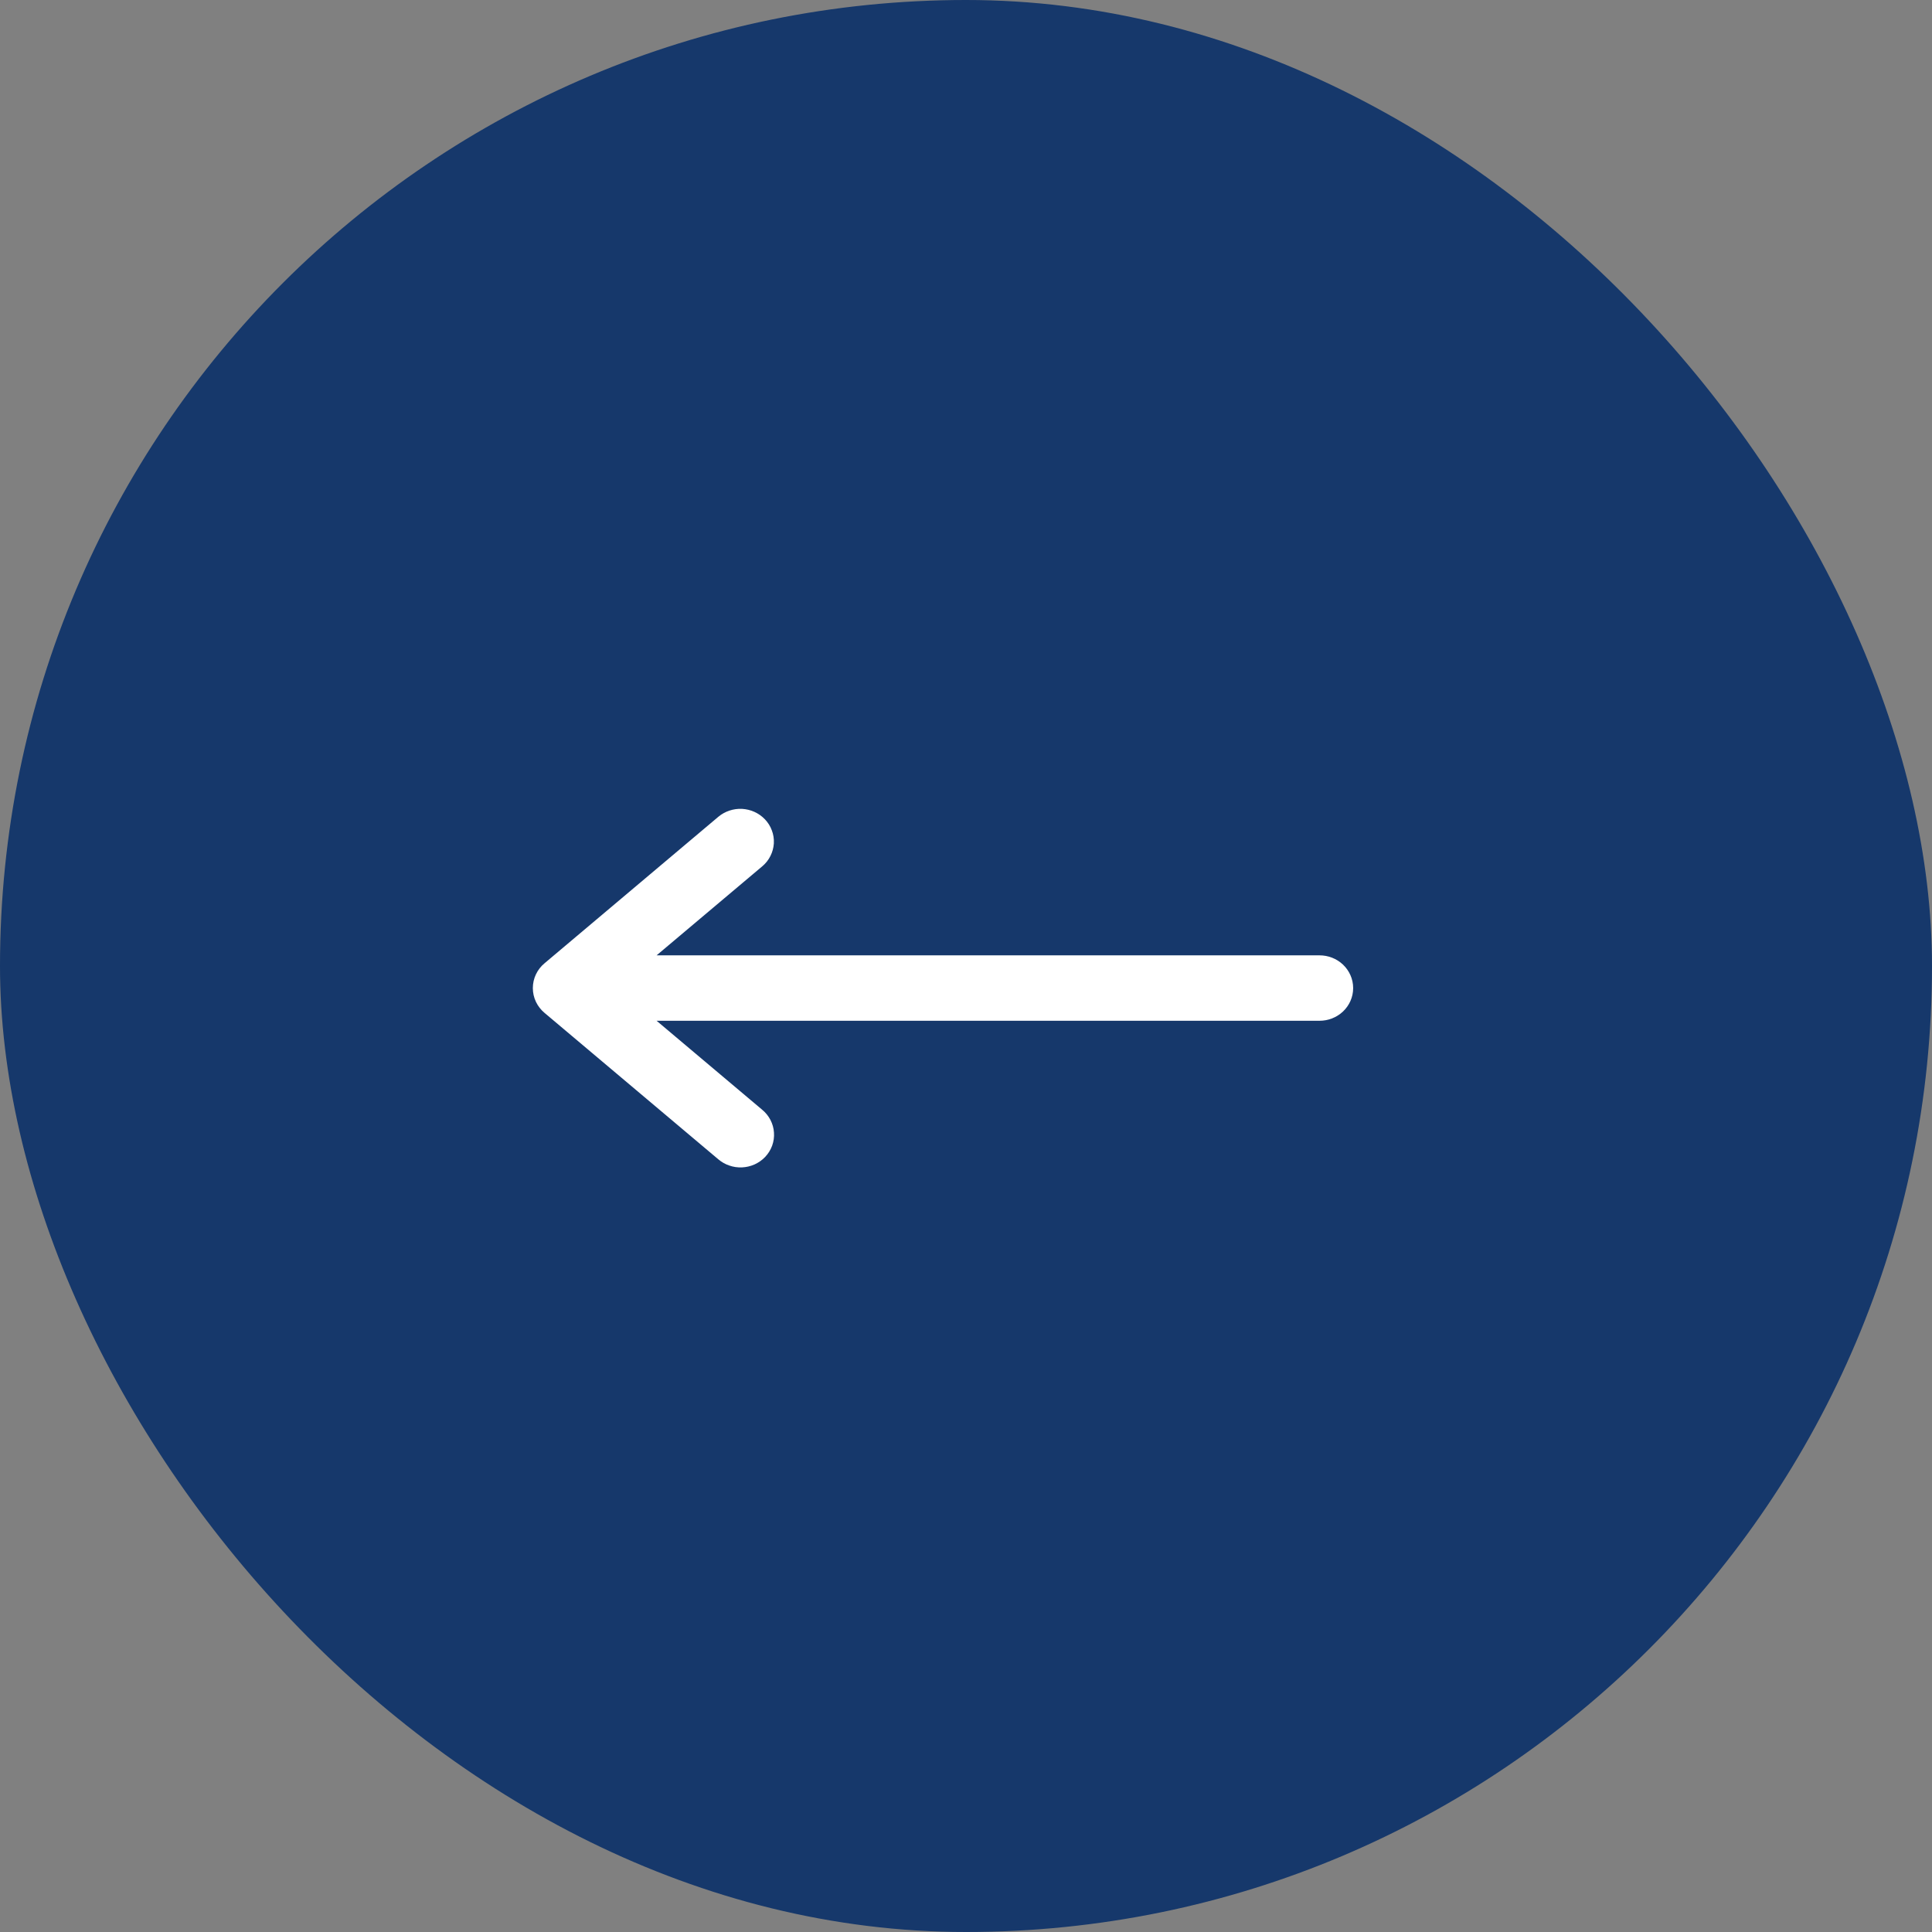
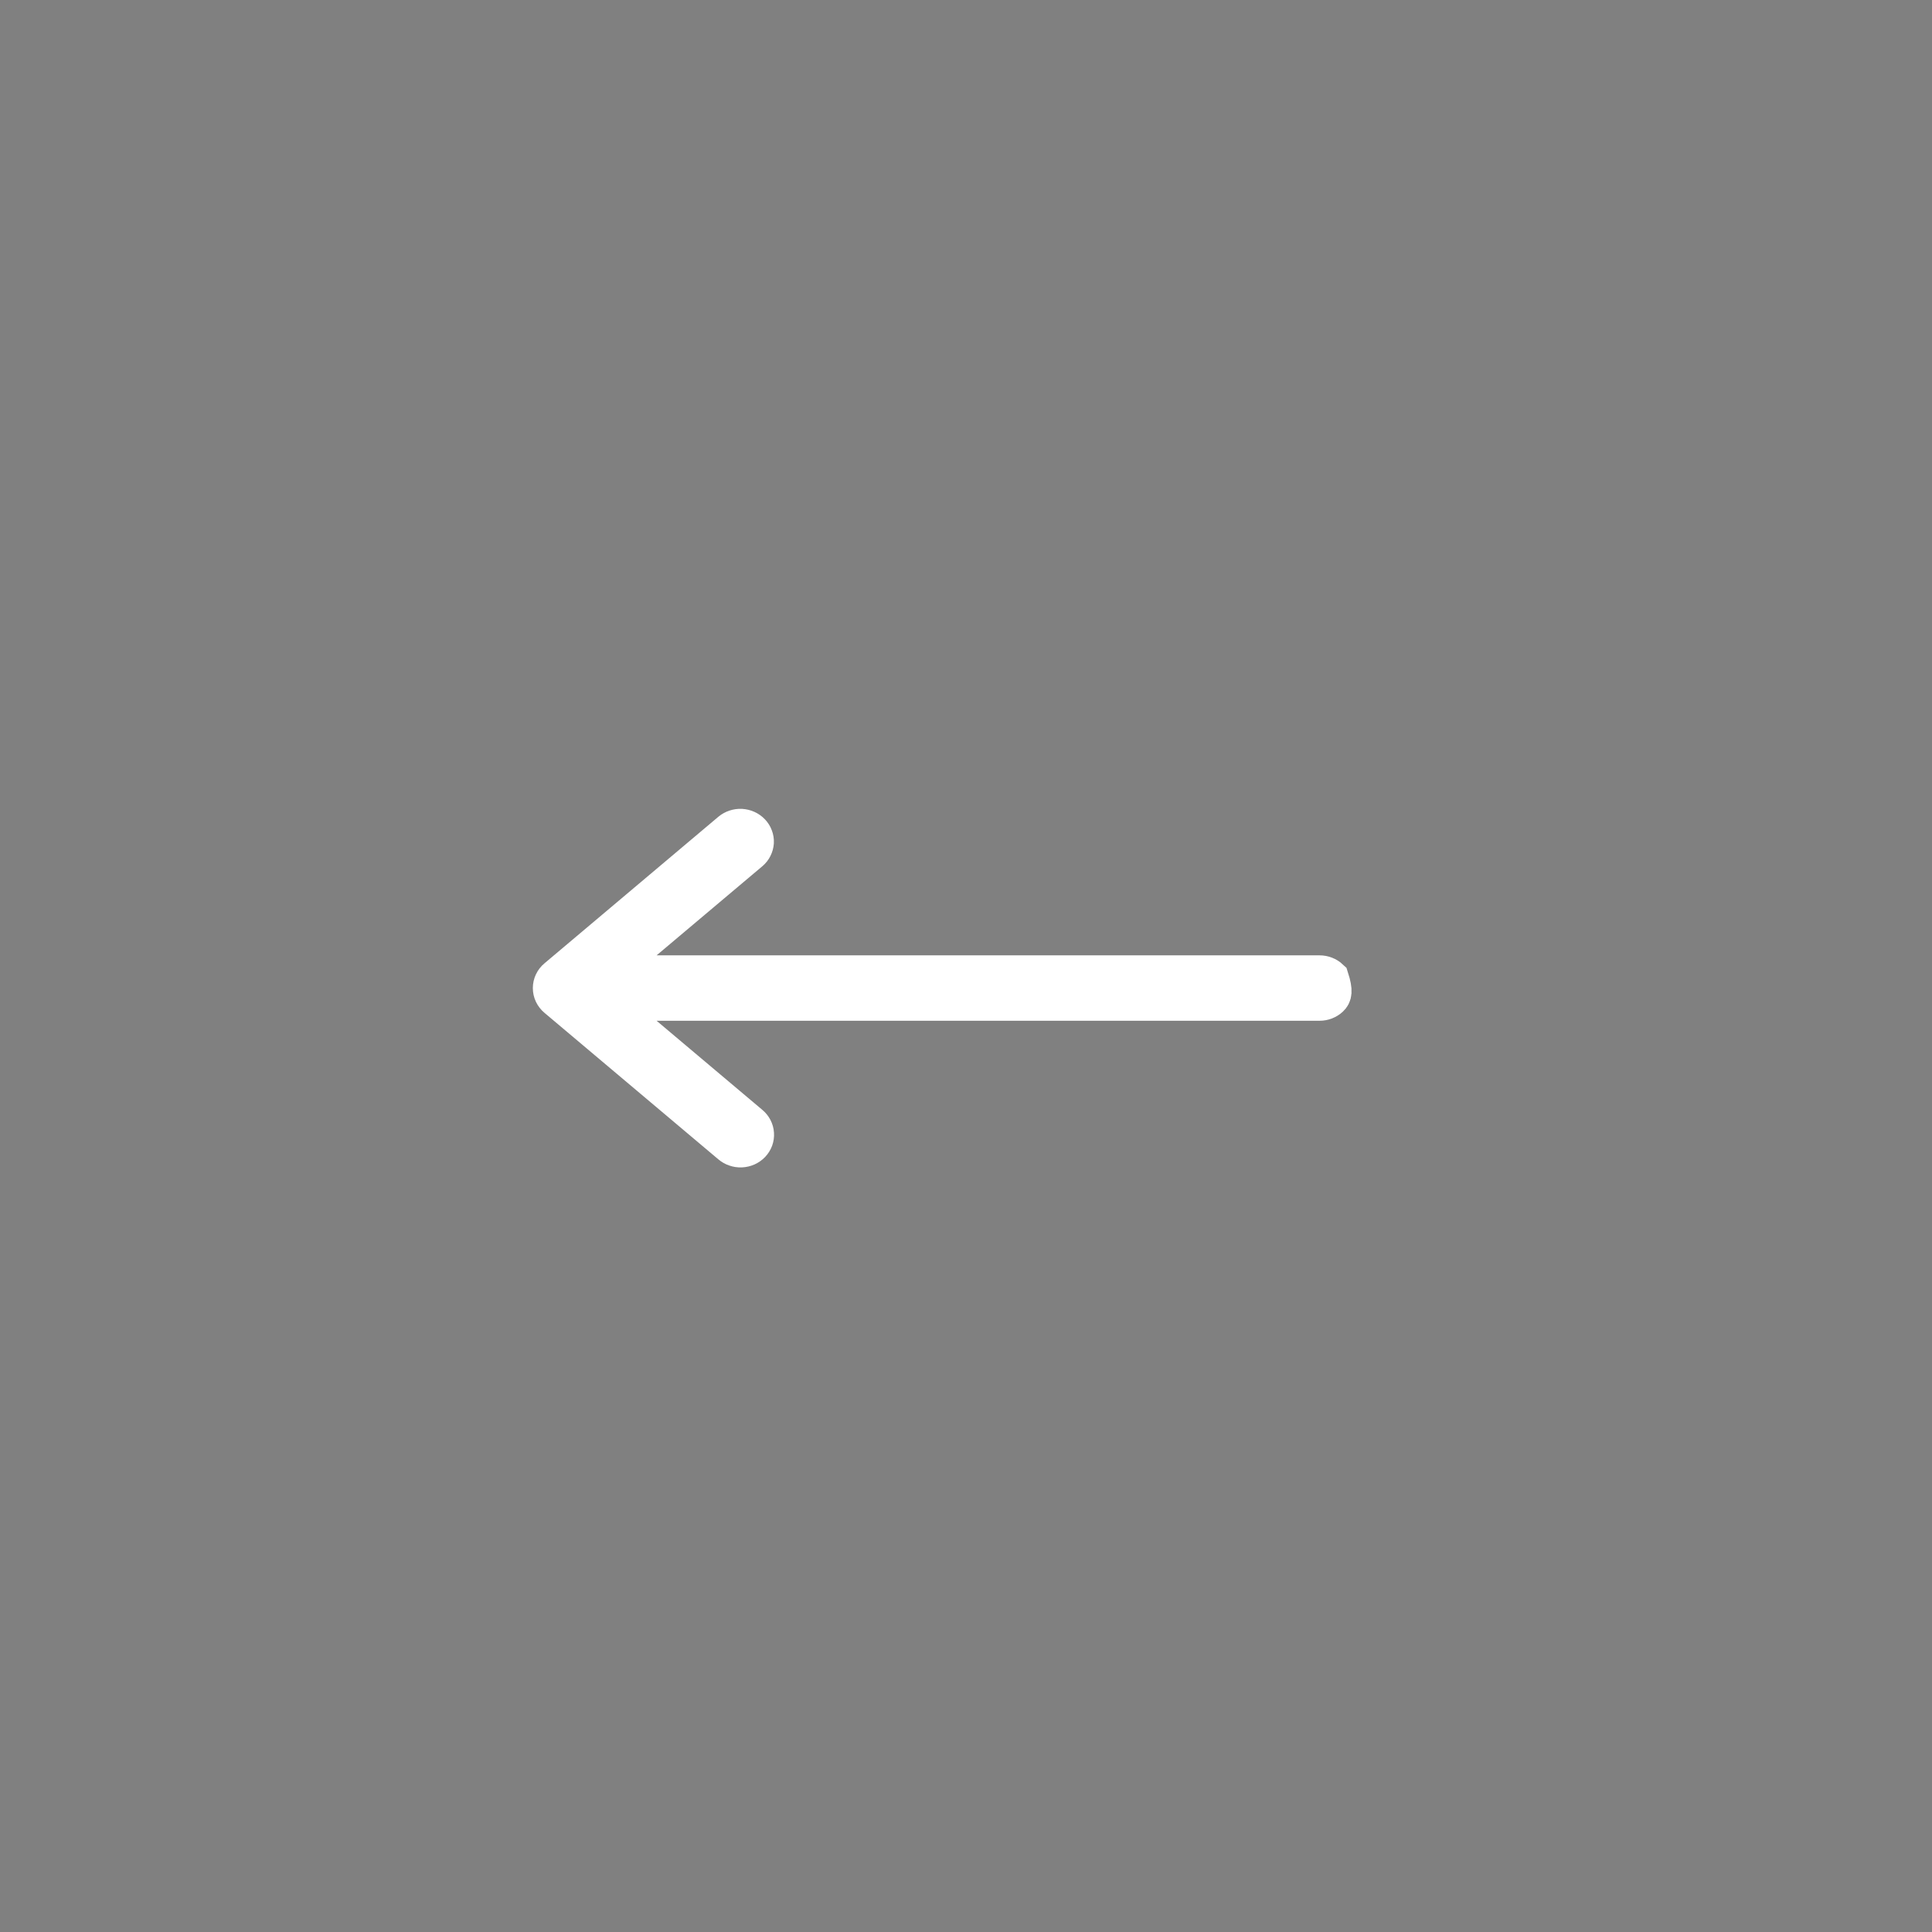
<svg xmlns="http://www.w3.org/2000/svg" width="42" height="42" viewBox="0 0 42 42" fill="none">
  <rect x="0" y="0" width="42" height="42" fill="#808080" stroke="none" />
-   <rect width="42" height="42" rx="21" fill="#0A3069" fill-opacity="0.9" />
-   <path d="M12.104 21.261L15.884 18.075C15.915 18.049 15.95 18.03 15.989 18.017C16.028 18.004 16.069 17.998 16.11 18C16.151 18.003 16.192 18.012 16.229 18.029C16.266 18.046 16.299 18.069 16.327 18.098C16.354 18.127 16.376 18.16 16.389 18.197C16.403 18.233 16.409 18.272 16.407 18.31C16.404 18.349 16.394 18.387 16.376 18.422C16.359 18.457 16.334 18.488 16.303 18.514L13.133 21.185H28.686C28.77 21.185 28.849 21.216 28.908 21.271C28.967 21.327 29 21.402 29 21.48C29 21.558 28.967 21.633 28.908 21.688C28.849 21.743 28.77 21.774 28.686 21.774H13.133L16.303 24.445C16.335 24.471 16.36 24.502 16.379 24.538C16.397 24.573 16.408 24.611 16.41 24.65C16.413 24.689 16.407 24.728 16.394 24.765C16.38 24.802 16.359 24.835 16.331 24.865C16.303 24.894 16.269 24.917 16.232 24.934C16.194 24.951 16.153 24.96 16.112 24.962C16.07 24.964 16.029 24.958 15.99 24.944C15.95 24.931 15.915 24.91 15.884 24.884L12.104 21.699C12.071 21.671 12.045 21.637 12.027 21.6C12.009 21.562 12 21.521 12 21.48C12 21.438 12.009 21.398 12.027 21.36C12.045 21.322 12.071 21.288 12.104 21.261Z" fill="white" stroke="white" stroke-width="0.833" />
+   <path d="M12.104 21.261L15.884 18.075C15.915 18.049 15.95 18.03 15.989 18.017C16.028 18.004 16.069 17.998 16.11 18C16.151 18.003 16.192 18.012 16.229 18.029C16.266 18.046 16.299 18.069 16.327 18.098C16.354 18.127 16.376 18.16 16.389 18.197C16.403 18.233 16.409 18.272 16.407 18.31C16.404 18.349 16.394 18.387 16.376 18.422C16.359 18.457 16.334 18.488 16.303 18.514L13.133 21.185H28.686C28.77 21.185 28.849 21.216 28.908 21.271C29 21.558 28.967 21.633 28.908 21.688C28.849 21.743 28.77 21.774 28.686 21.774H13.133L16.303 24.445C16.335 24.471 16.36 24.502 16.379 24.538C16.397 24.573 16.408 24.611 16.41 24.65C16.413 24.689 16.407 24.728 16.394 24.765C16.38 24.802 16.359 24.835 16.331 24.865C16.303 24.894 16.269 24.917 16.232 24.934C16.194 24.951 16.153 24.96 16.112 24.962C16.07 24.964 16.029 24.958 15.99 24.944C15.95 24.931 15.915 24.91 15.884 24.884L12.104 21.699C12.071 21.671 12.045 21.637 12.027 21.6C12.009 21.562 12 21.521 12 21.48C12 21.438 12.009 21.398 12.027 21.36C12.045 21.322 12.071 21.288 12.104 21.261Z" fill="white" stroke="white" stroke-width="0.833" />
</svg>